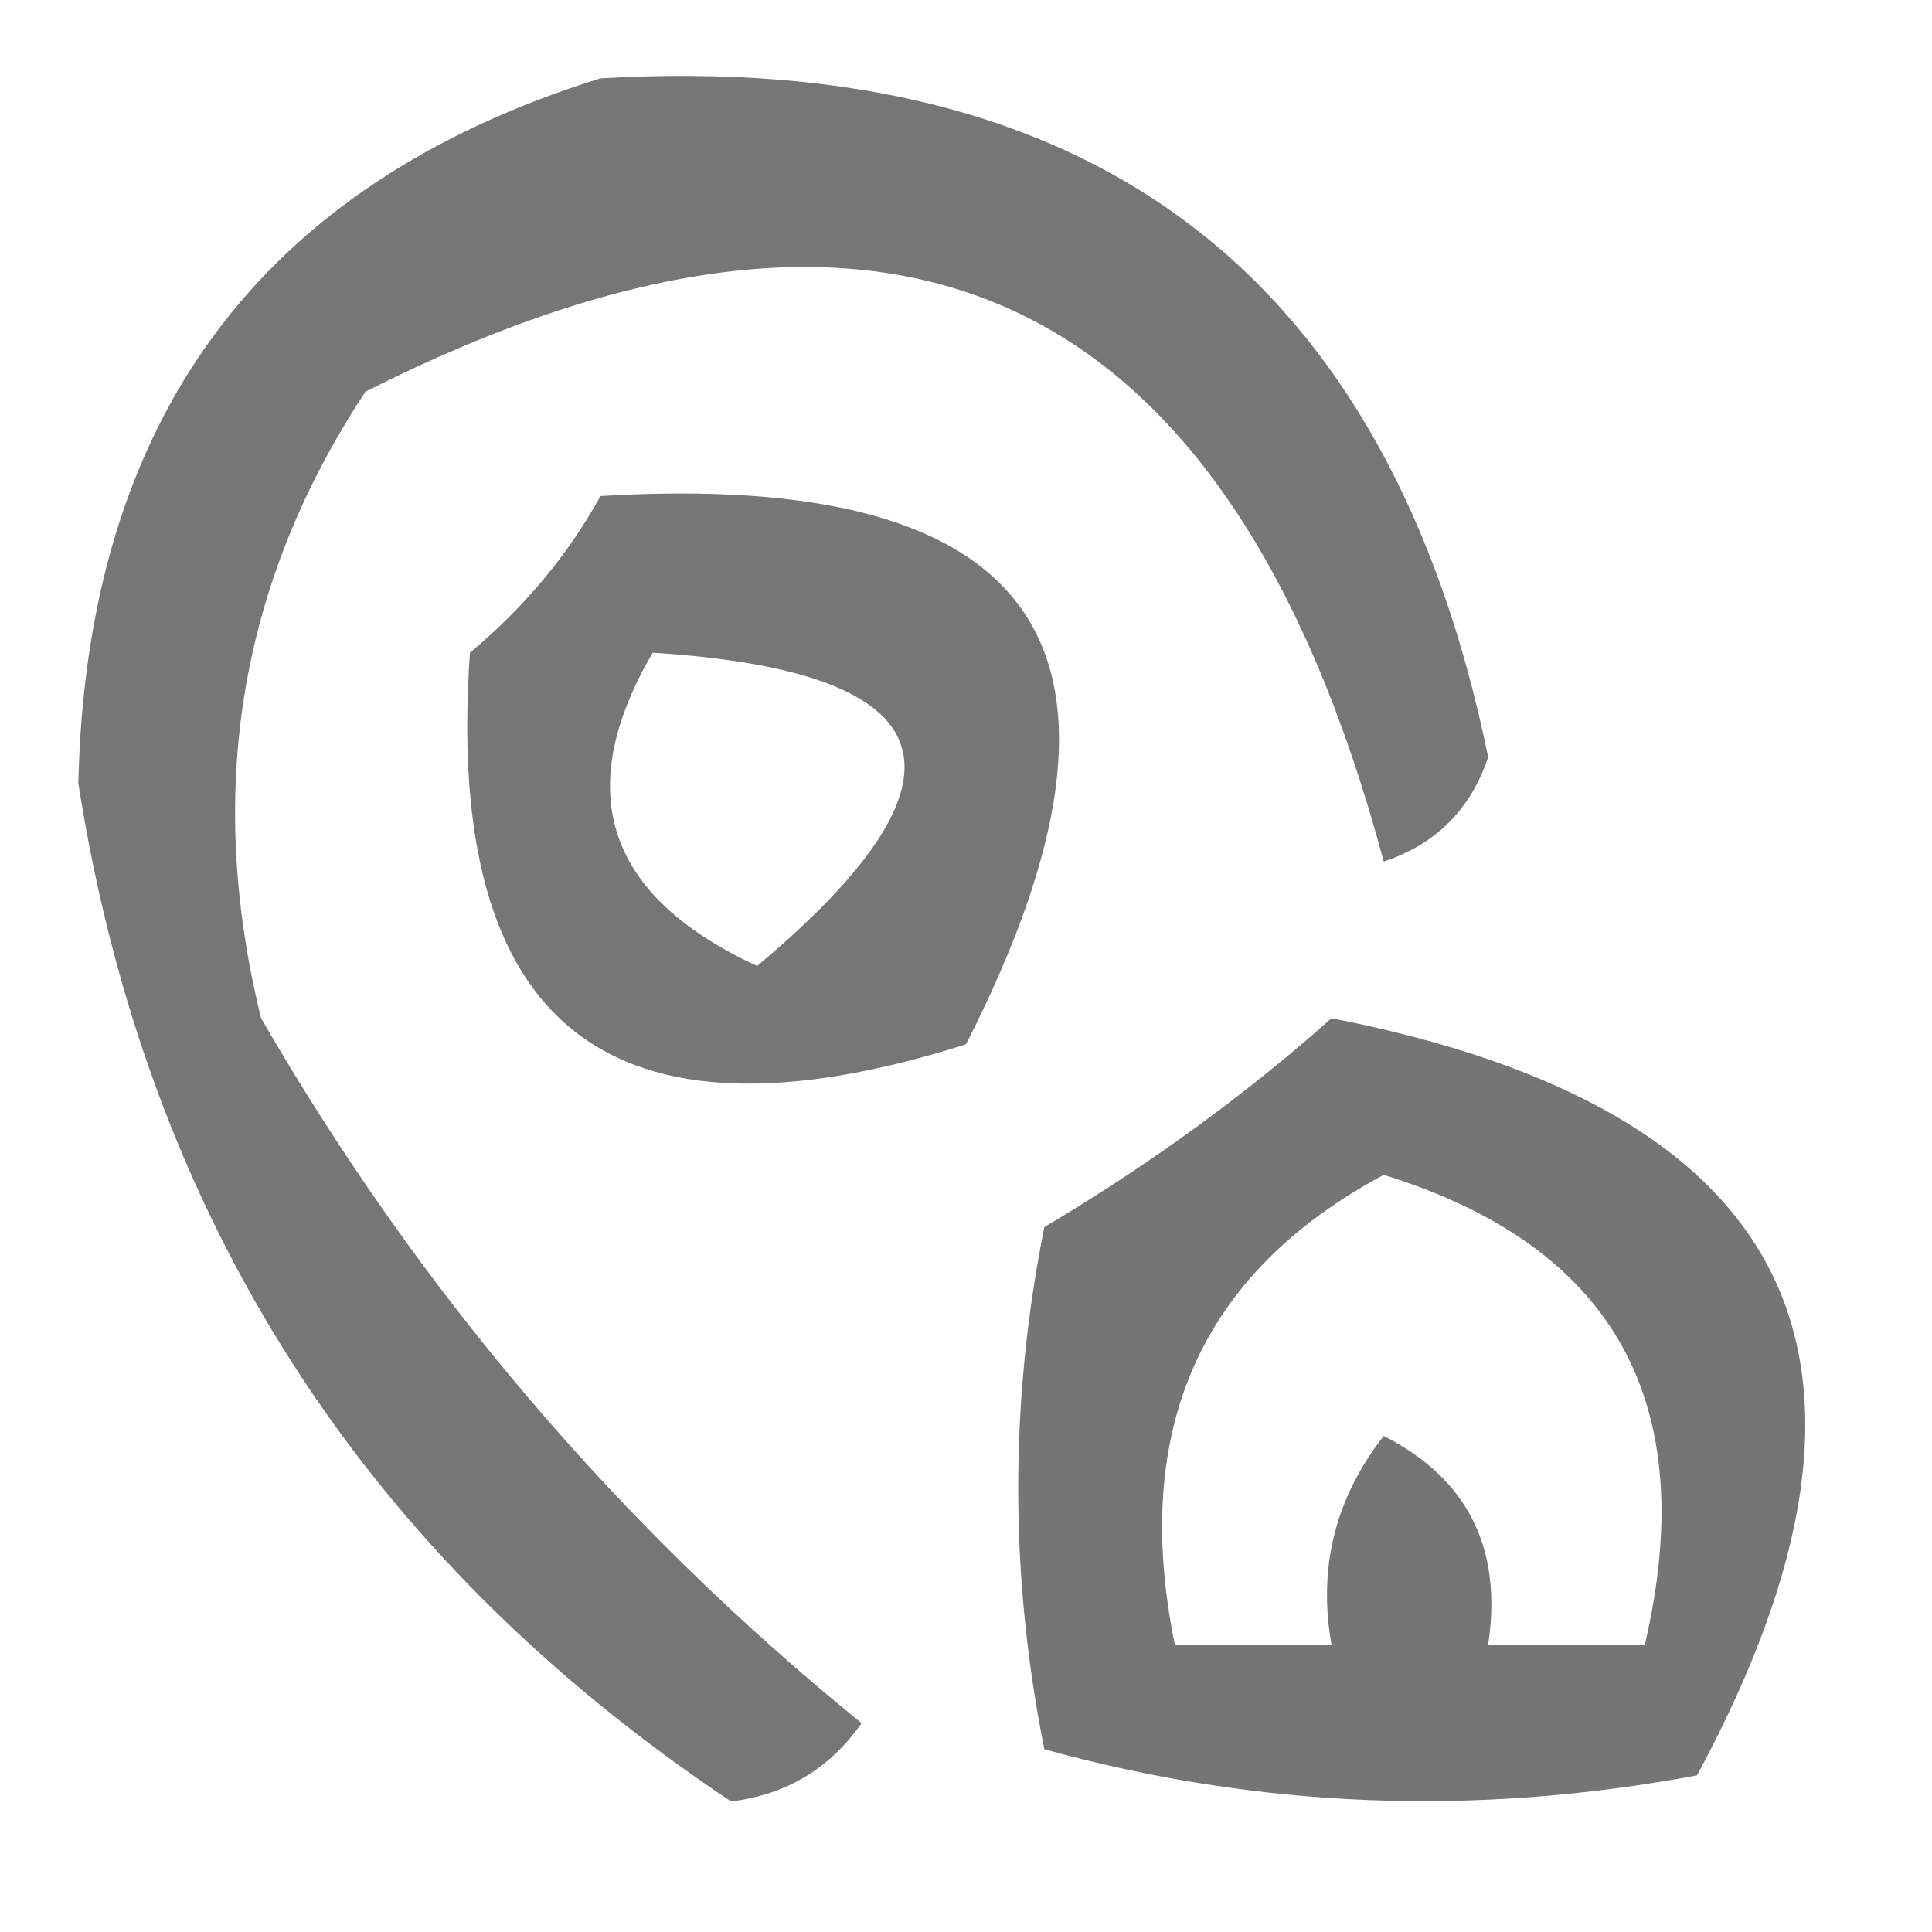
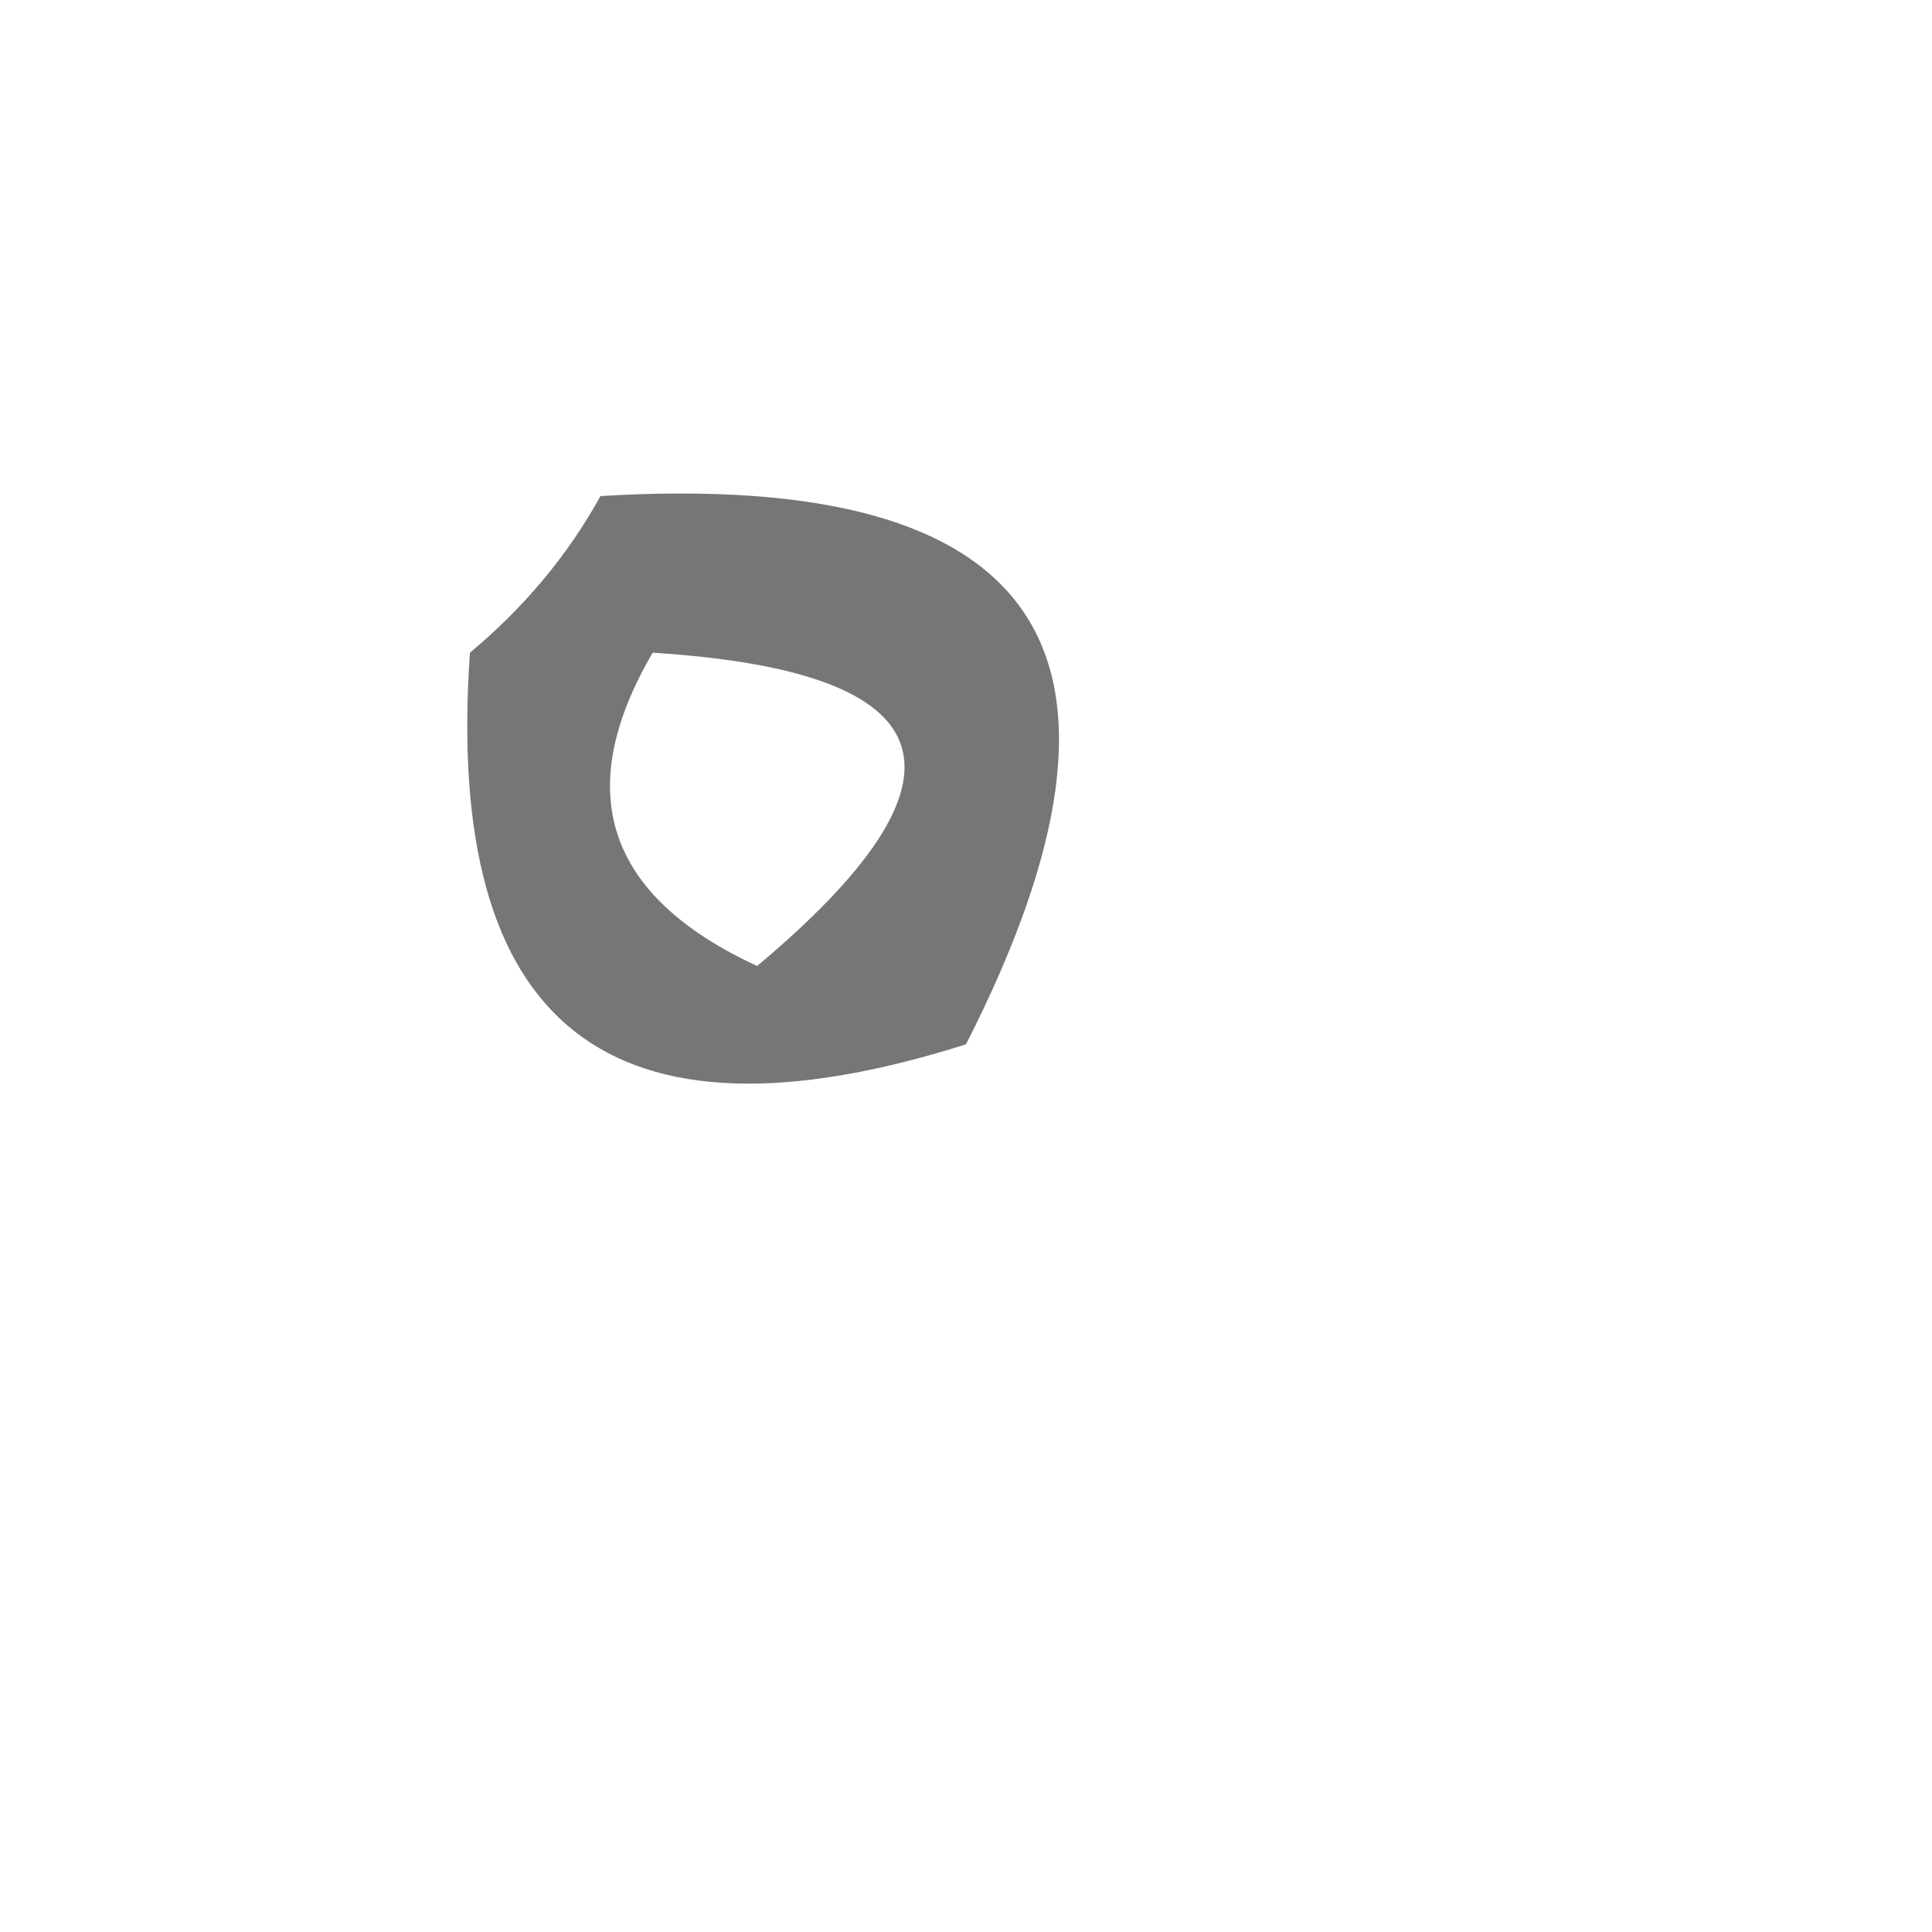
<svg xmlns="http://www.w3.org/2000/svg" version="1.1" width="37px" height="37px" style="shape-rendering:geometricPrecision; text-rendering:geometricPrecision; image-rendering:optimizeQuality; fill-rule:evenodd; clip-rule:evenodd">
  <g>
-     <path style="opacity:0.805" fill="#565656" d="M 11.5,1.5 C 20.945,0.95 26.612,5.283 28.5,14.5C 28.167,15.5 27.5,16.167 26.5,16.5C 23.539,5.433 17.039,2.433 7,7.5C 4.592,11.142 3.925,15.142 5,19.5C 8.024,24.731 11.857,29.231 16.5,33C 15.892,33.87 15.059,34.37 14,34.5C 6.966,29.807 2.8,23.307 1.5,15C 1.658,8.025 4.991,3.525 11.5,1.5 Z" />
-   </g>
+     </g>
  <g>
    <path style="opacity:0.805" fill="#565656" d="M 11.5,9.5 C 19.991,8.99 22.324,12.49 18.5,20C 11.665,22.164 8.498,19.664 9,12.5C 10.045,11.627 10.878,10.627 11.5,9.5 Z M 12.5,12.5 C 18.175,12.86 18.842,14.86 14.5,18.5C 11.61,17.163 10.943,15.163 12.5,12.5 Z" />
  </g>
  <g>
-     <path style="opacity:0.807" fill="#555555" d="M 25.5,19.5 C 34.439,21.25 36.773,26.083 32.5,34C 28.245,34.796 24.078,34.63 20,33.5C 19.333,30.167 19.333,26.833 20,23.5C 22.015,22.303 23.849,20.97 25.5,19.5 Z M 26.5,22.5 C 30.916,23.869 32.583,26.869 31.5,31.5C 30.5,31.5 29.5,31.5 28.5,31.5C 28.778,29.654 28.111,28.32 26.5,27.5C 25.571,28.689 25.238,30.022 25.5,31.5C 24.5,31.5 23.5,31.5 22.5,31.5C 21.658,27.379 22.991,24.379 26.5,22.5 Z" />
-   </g>
+     </g>
</svg>